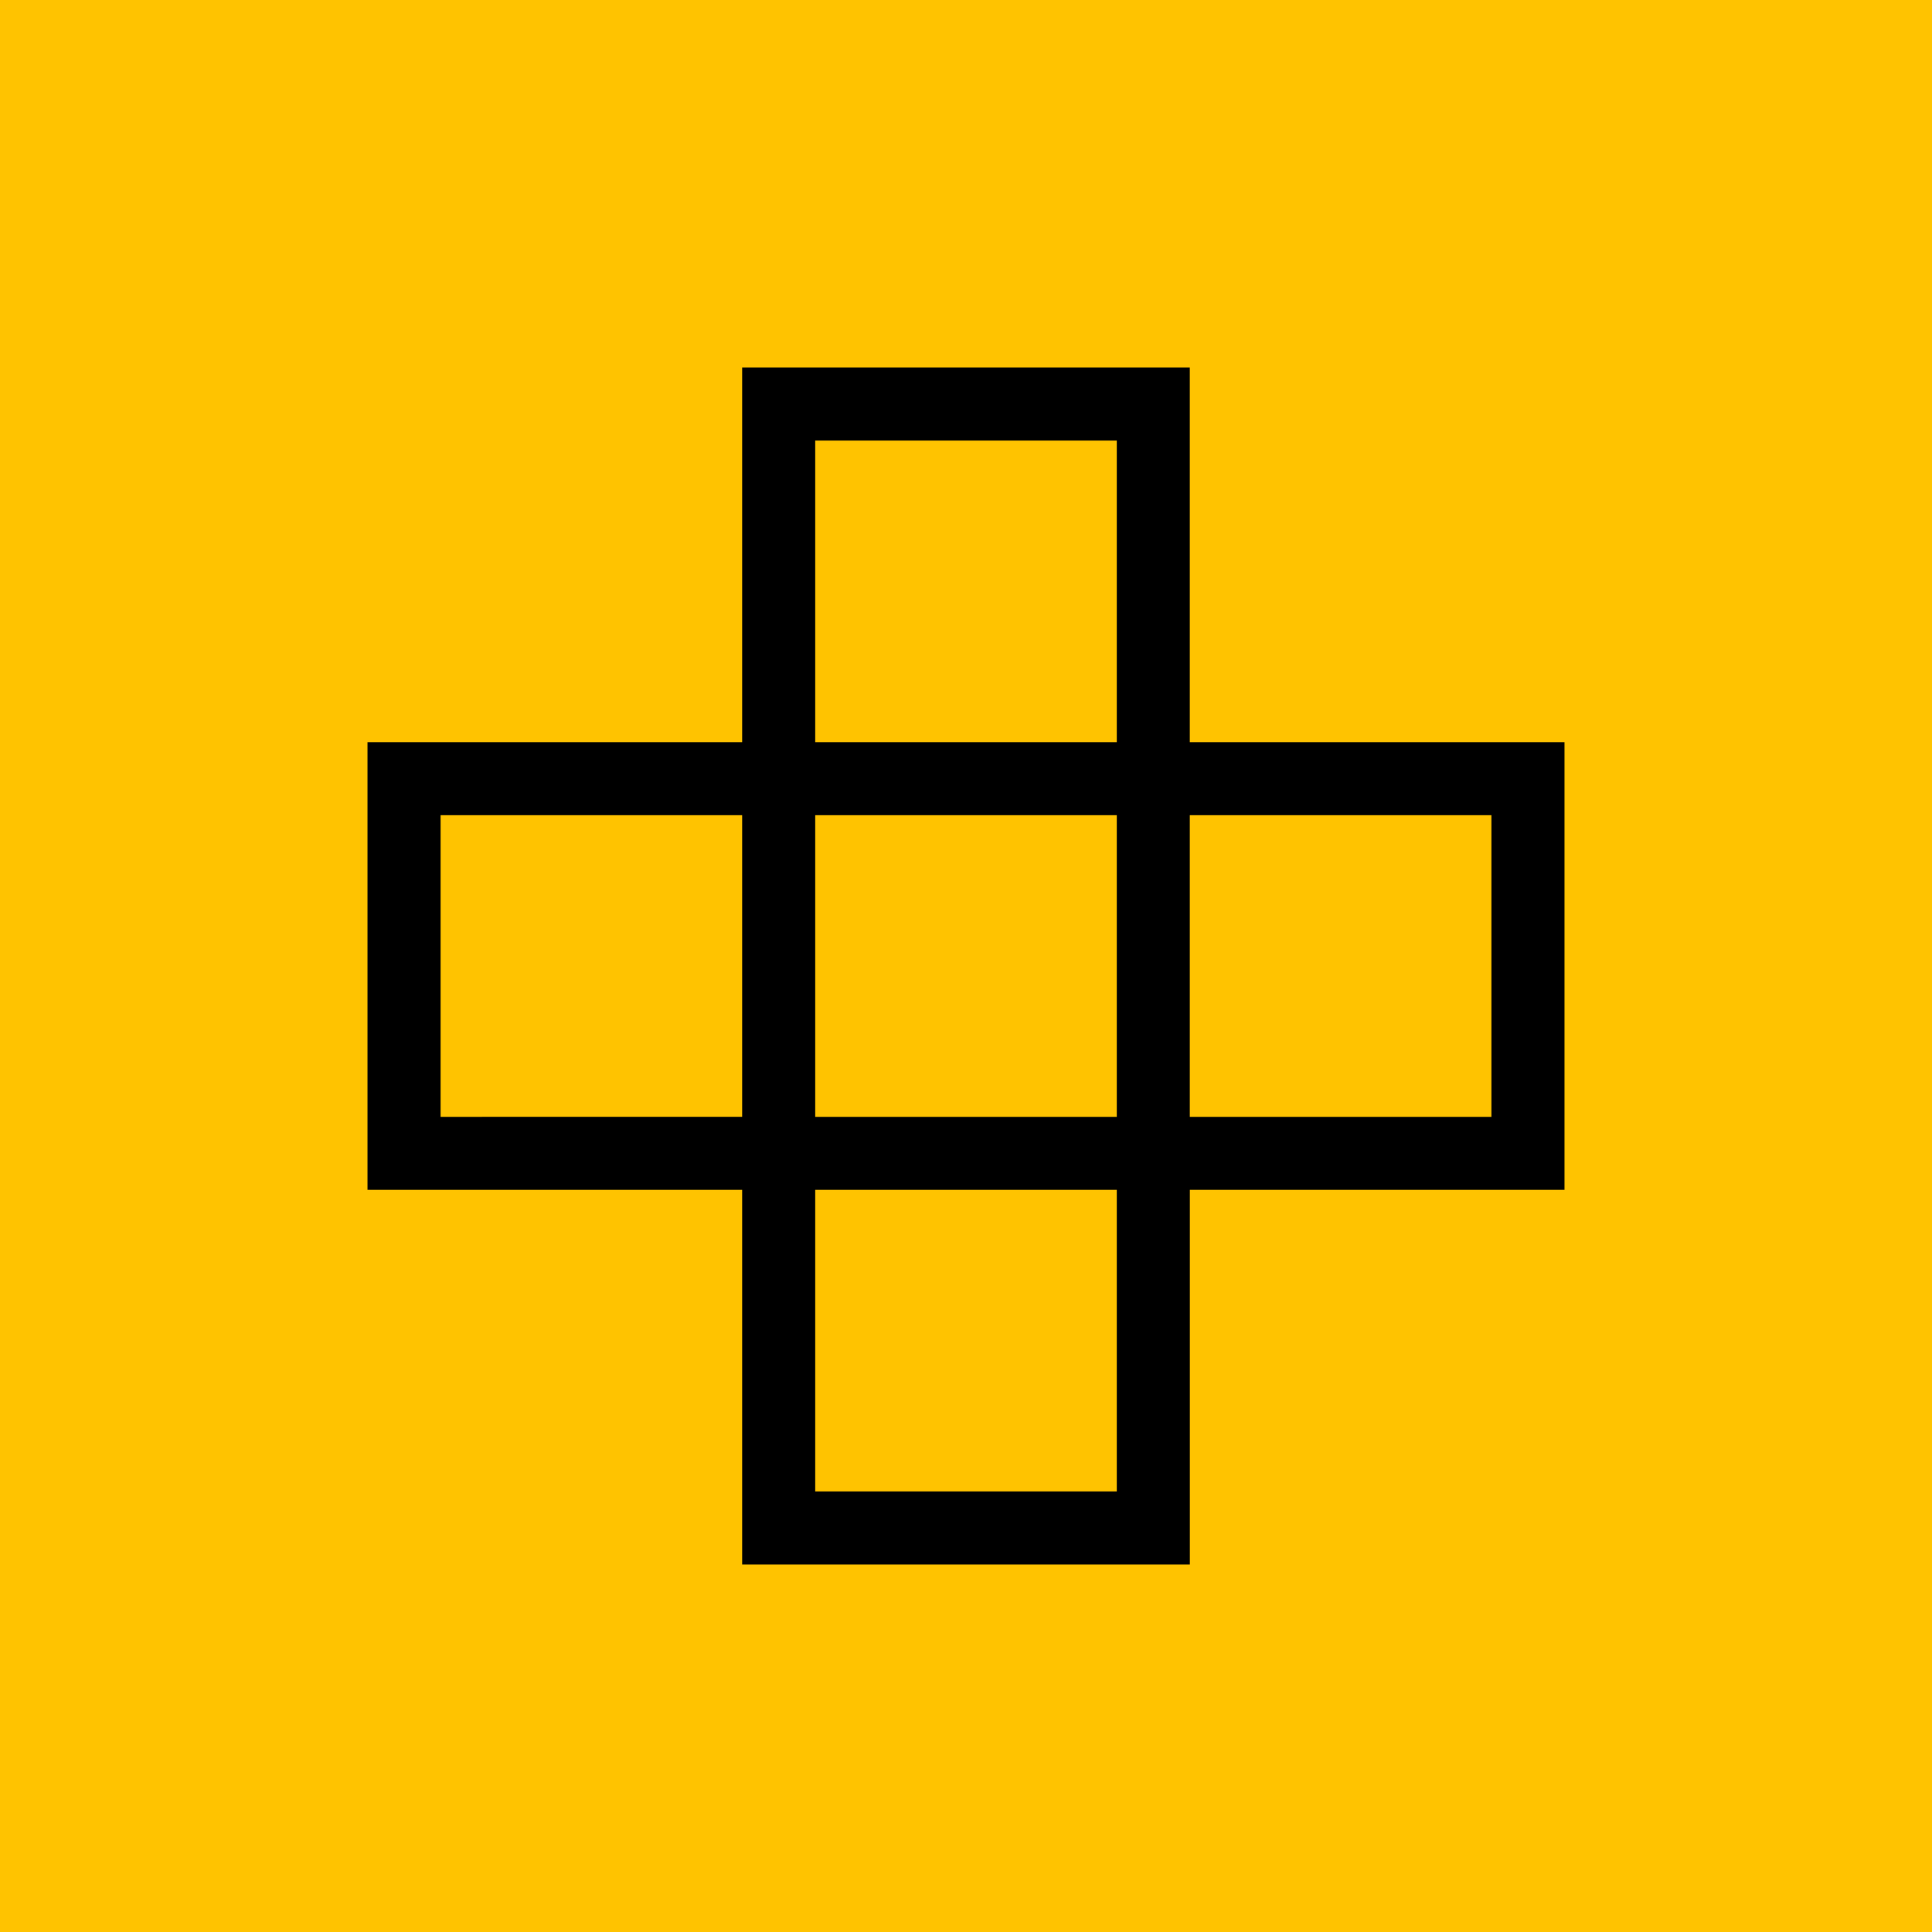
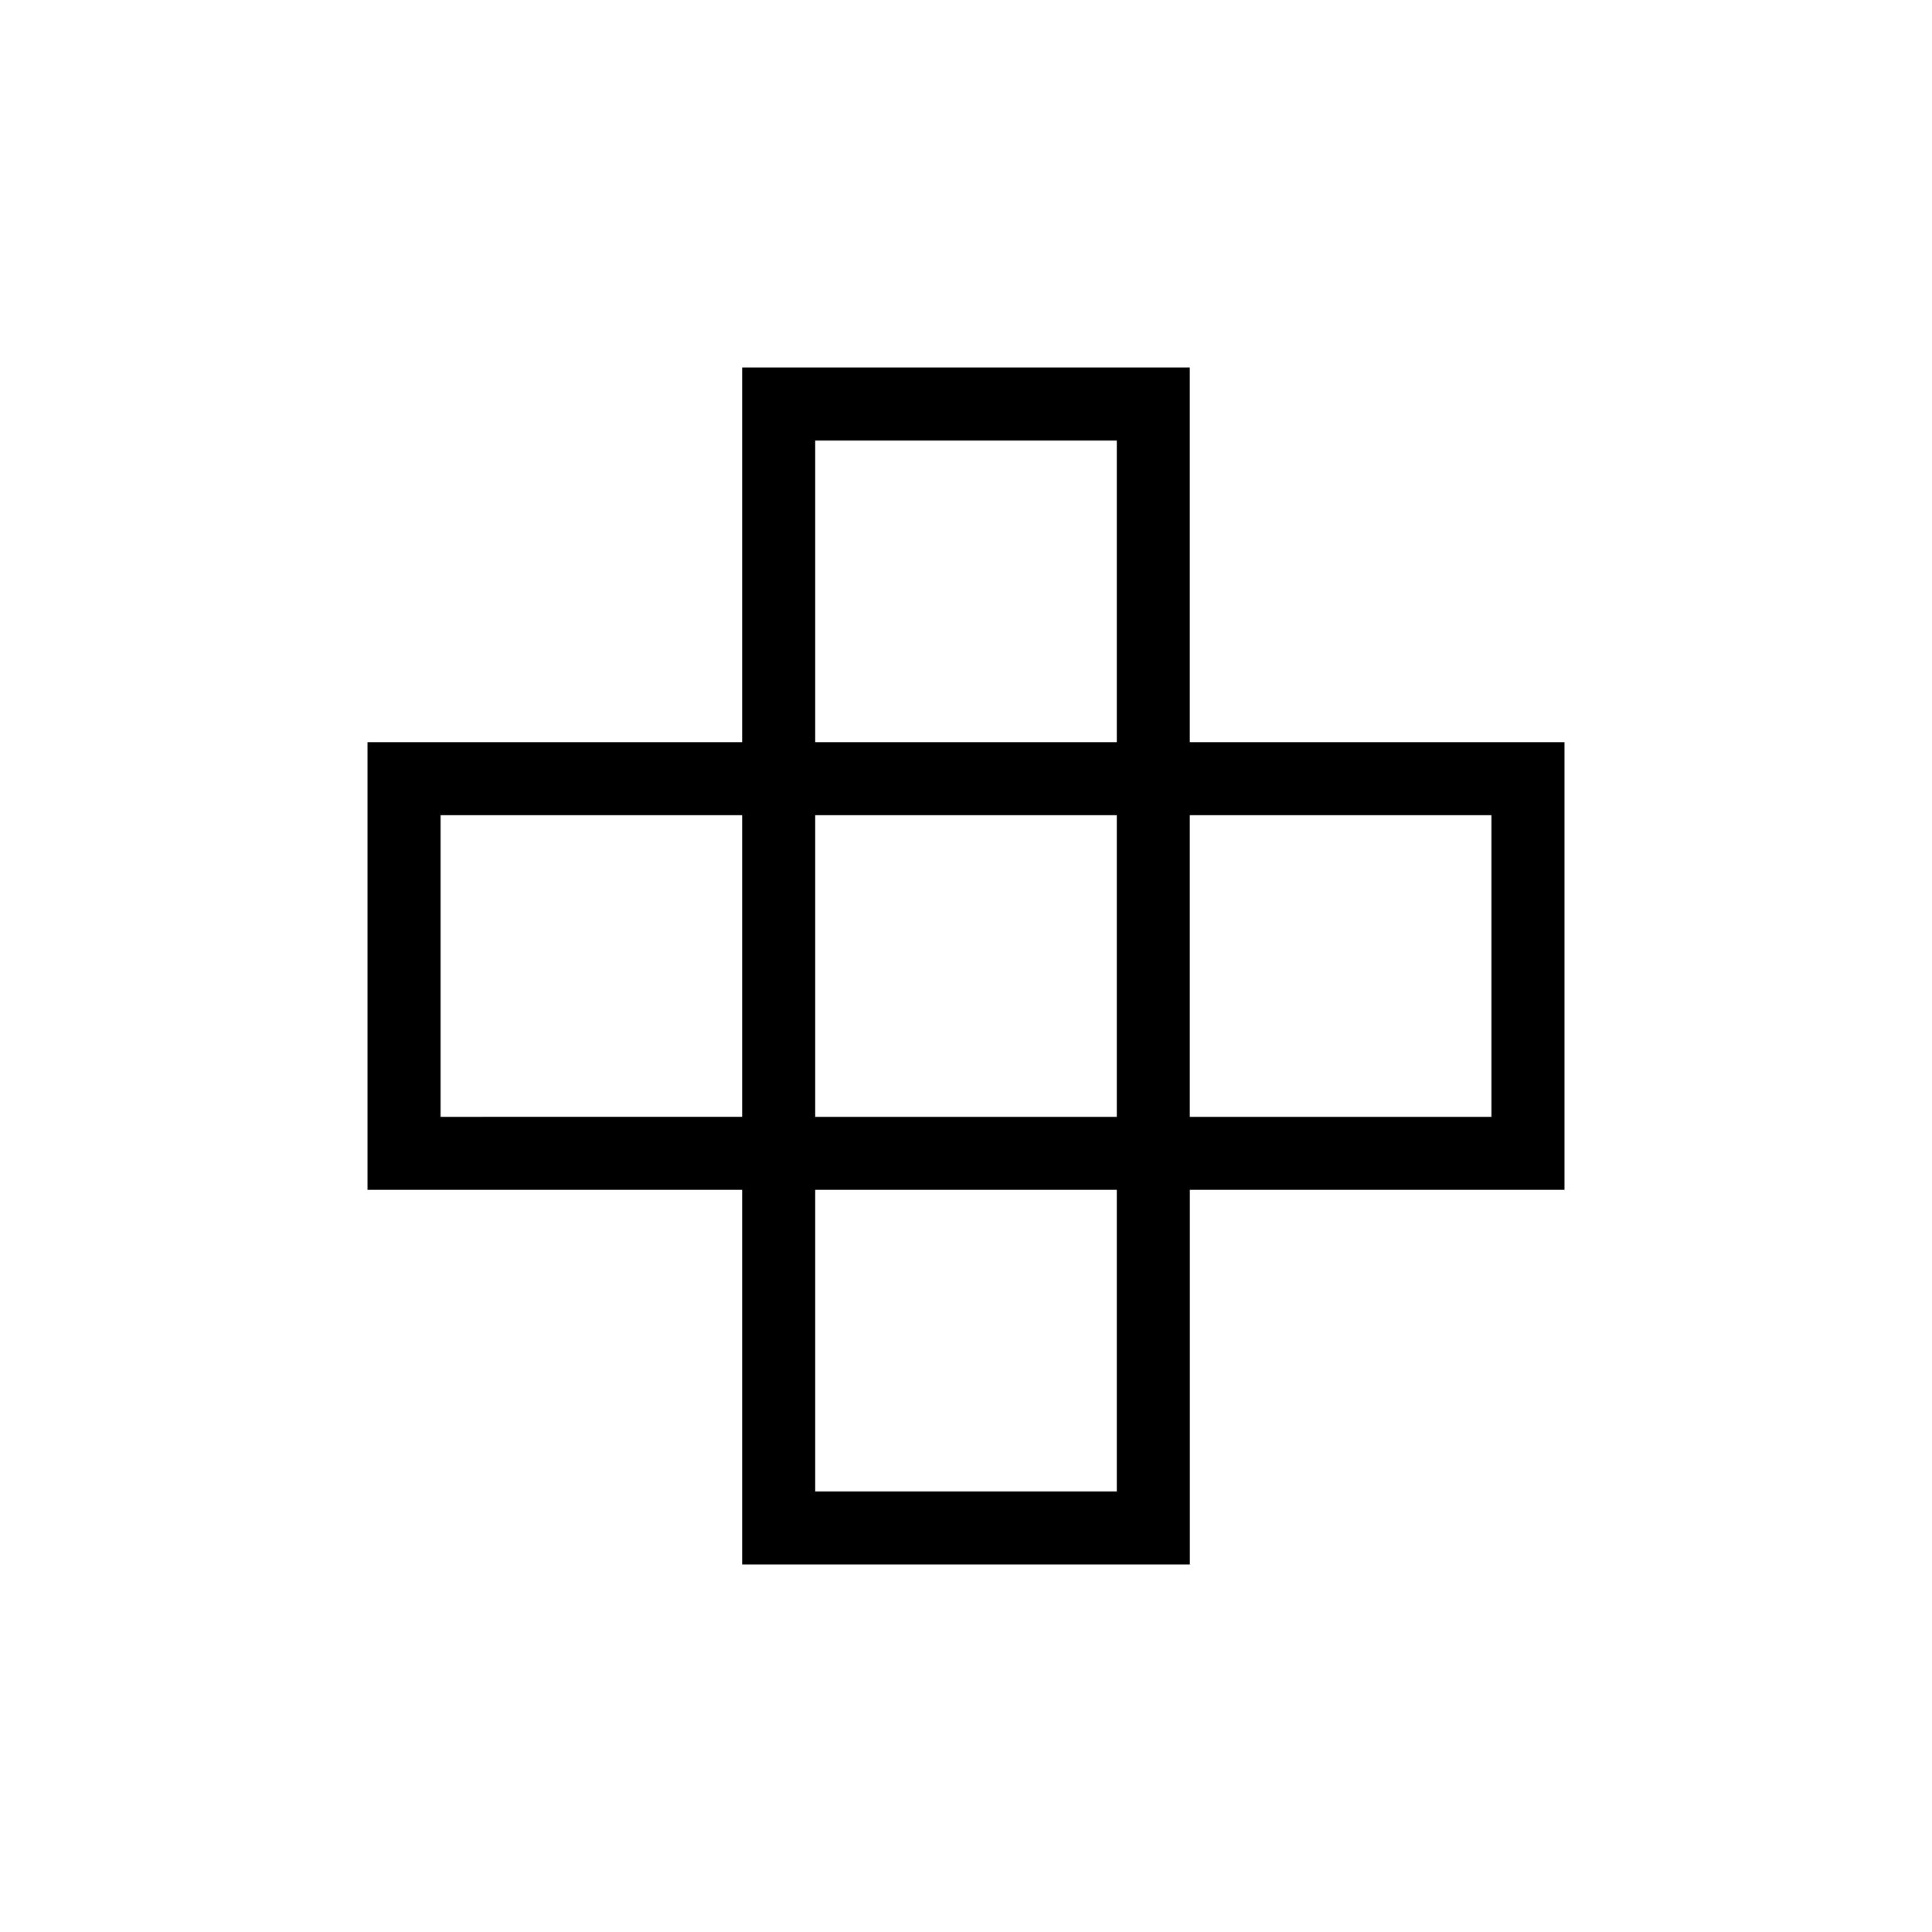
<svg xmlns="http://www.w3.org/2000/svg" width="368" height="368" viewBox="0 0 368 368" fill="none">
-   <rect width="368" height="368" fill="#FFC300" />
  <path d="M226.63 141.36V70H141.36V141.36H70V226.64H141.36V298H226.64V226.64H298V141.36H226.63ZM141.36 212.72L83.92 212.73V155.28H141.36V212.72ZM212.72 284.09H155.28V226.64H212.72V284.09ZM212.72 212.73H155.28V155.28H212.72V212.73ZM212.72 141.36H155.28V83.91H212.72V141.36ZM284.08 212.73H226.63V155.28H284.08V212.73Z" fill="black" />
</svg>